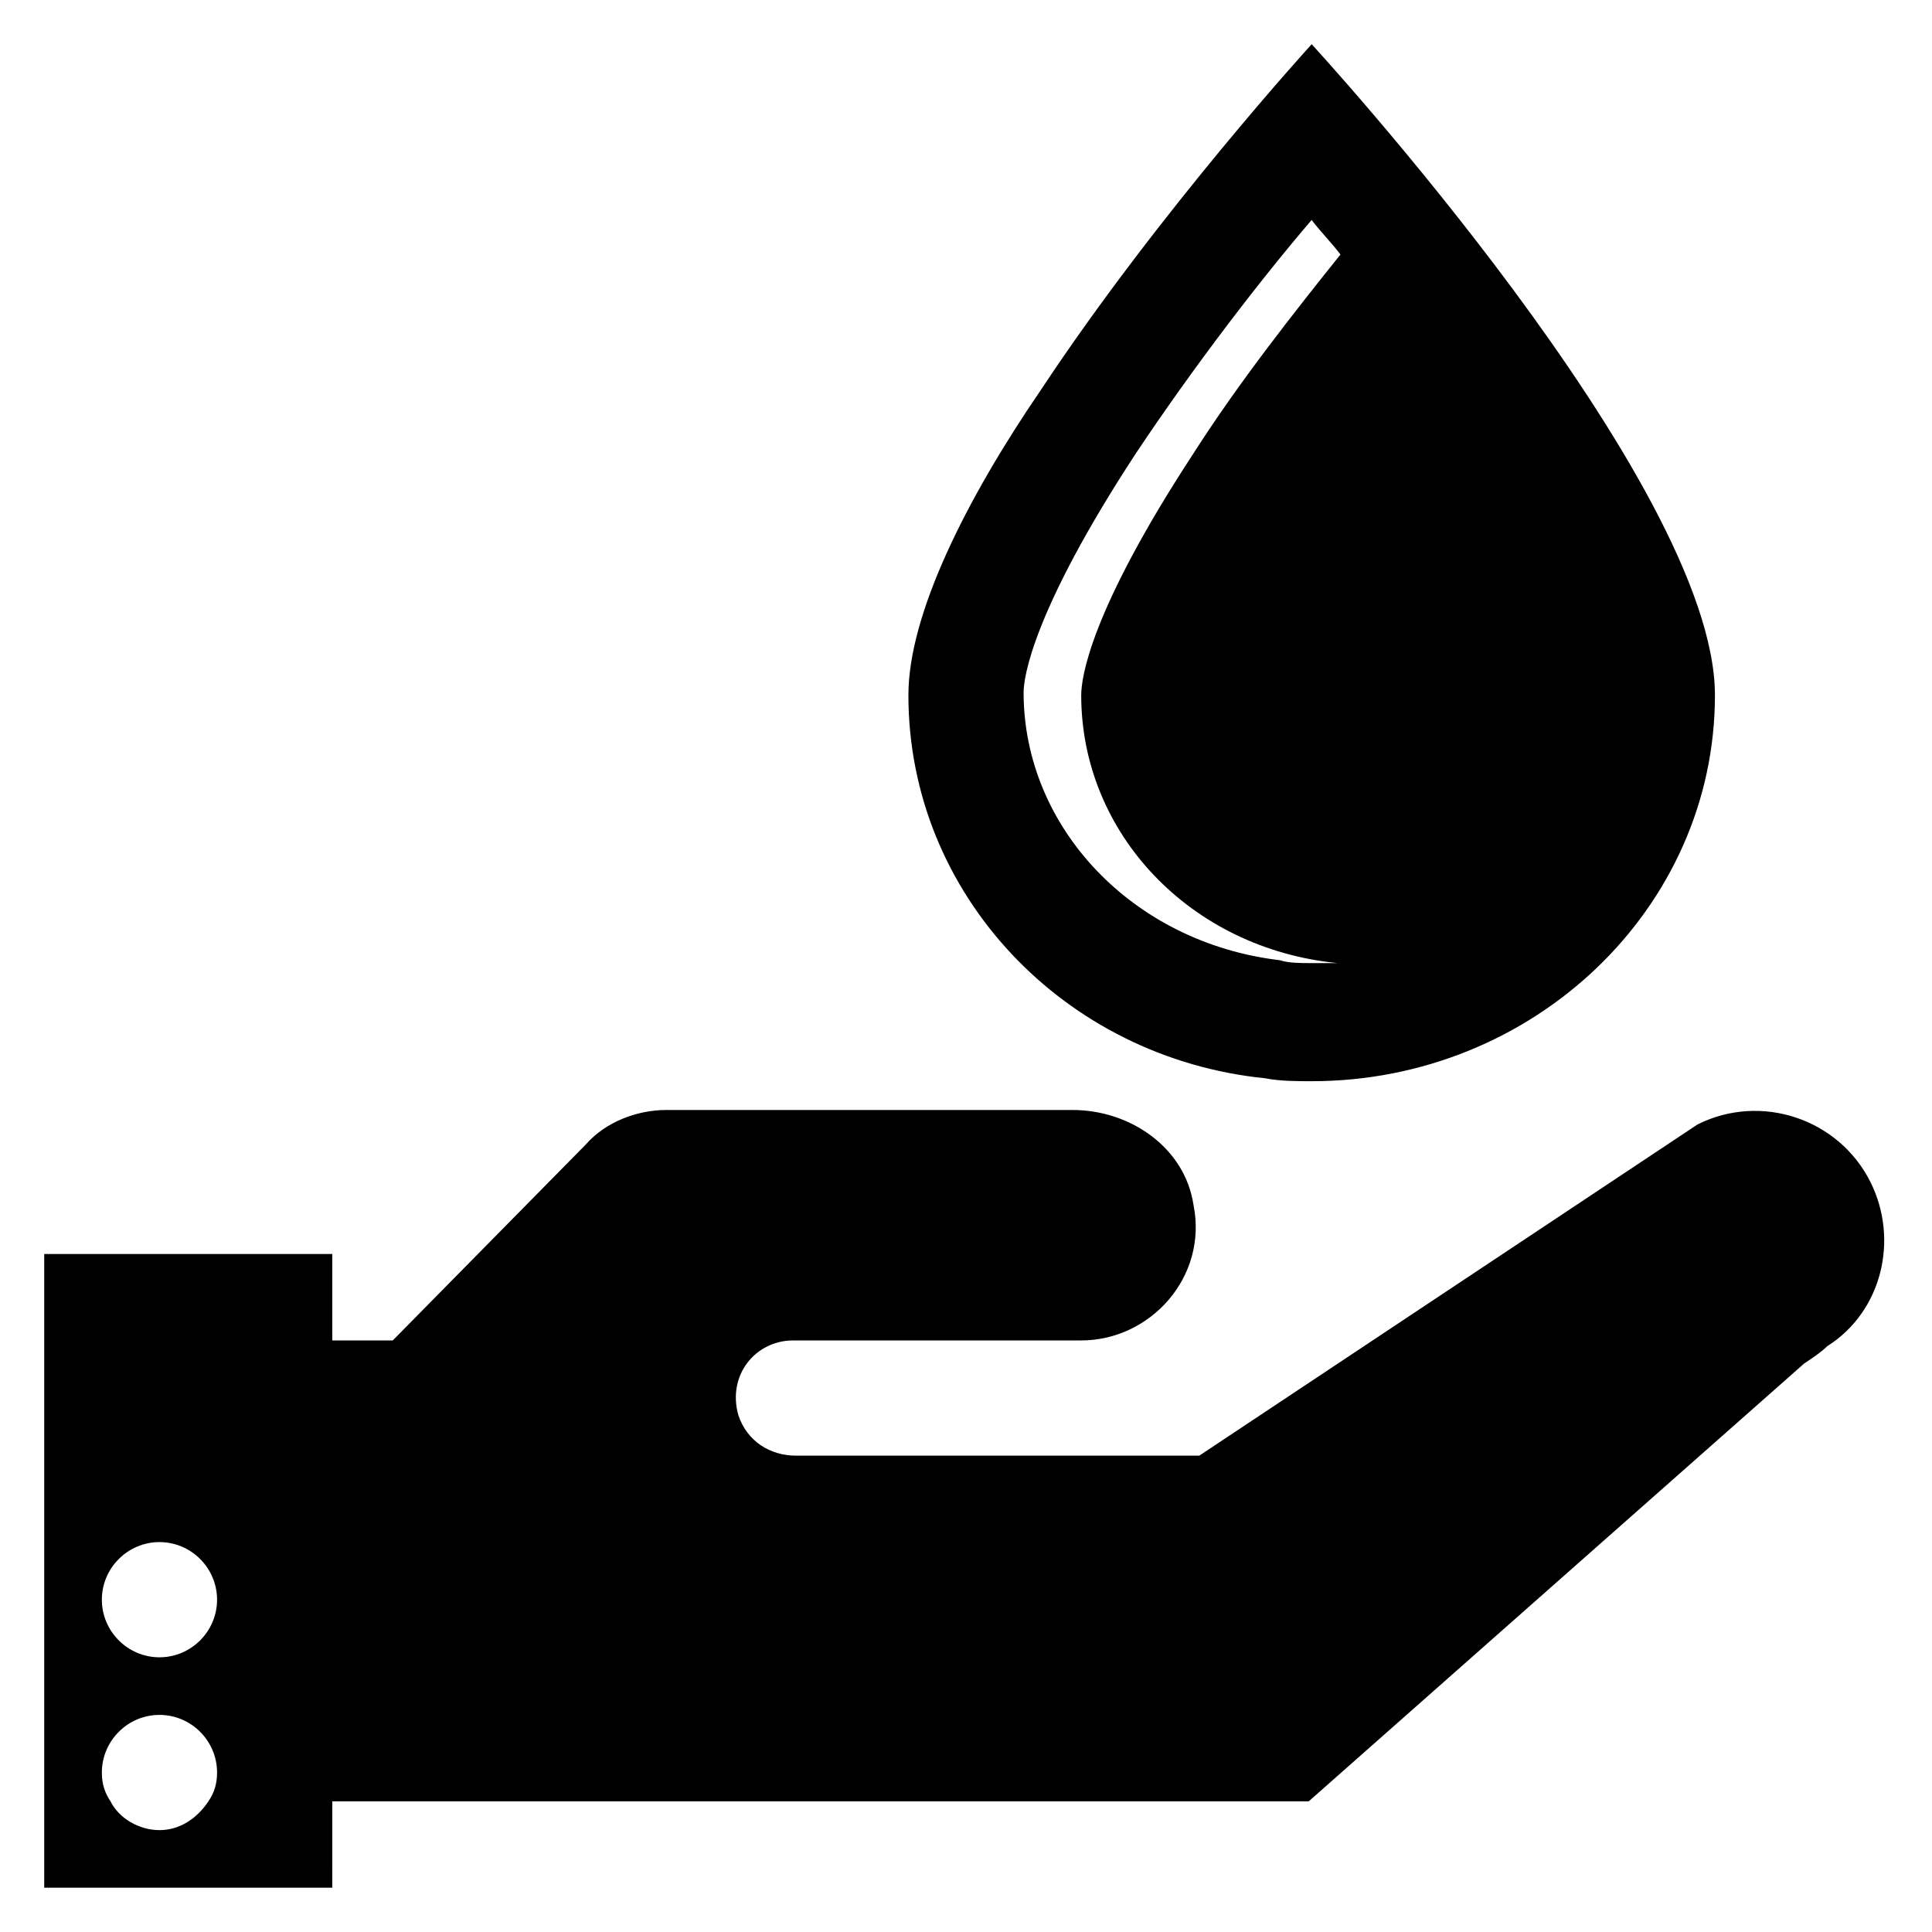
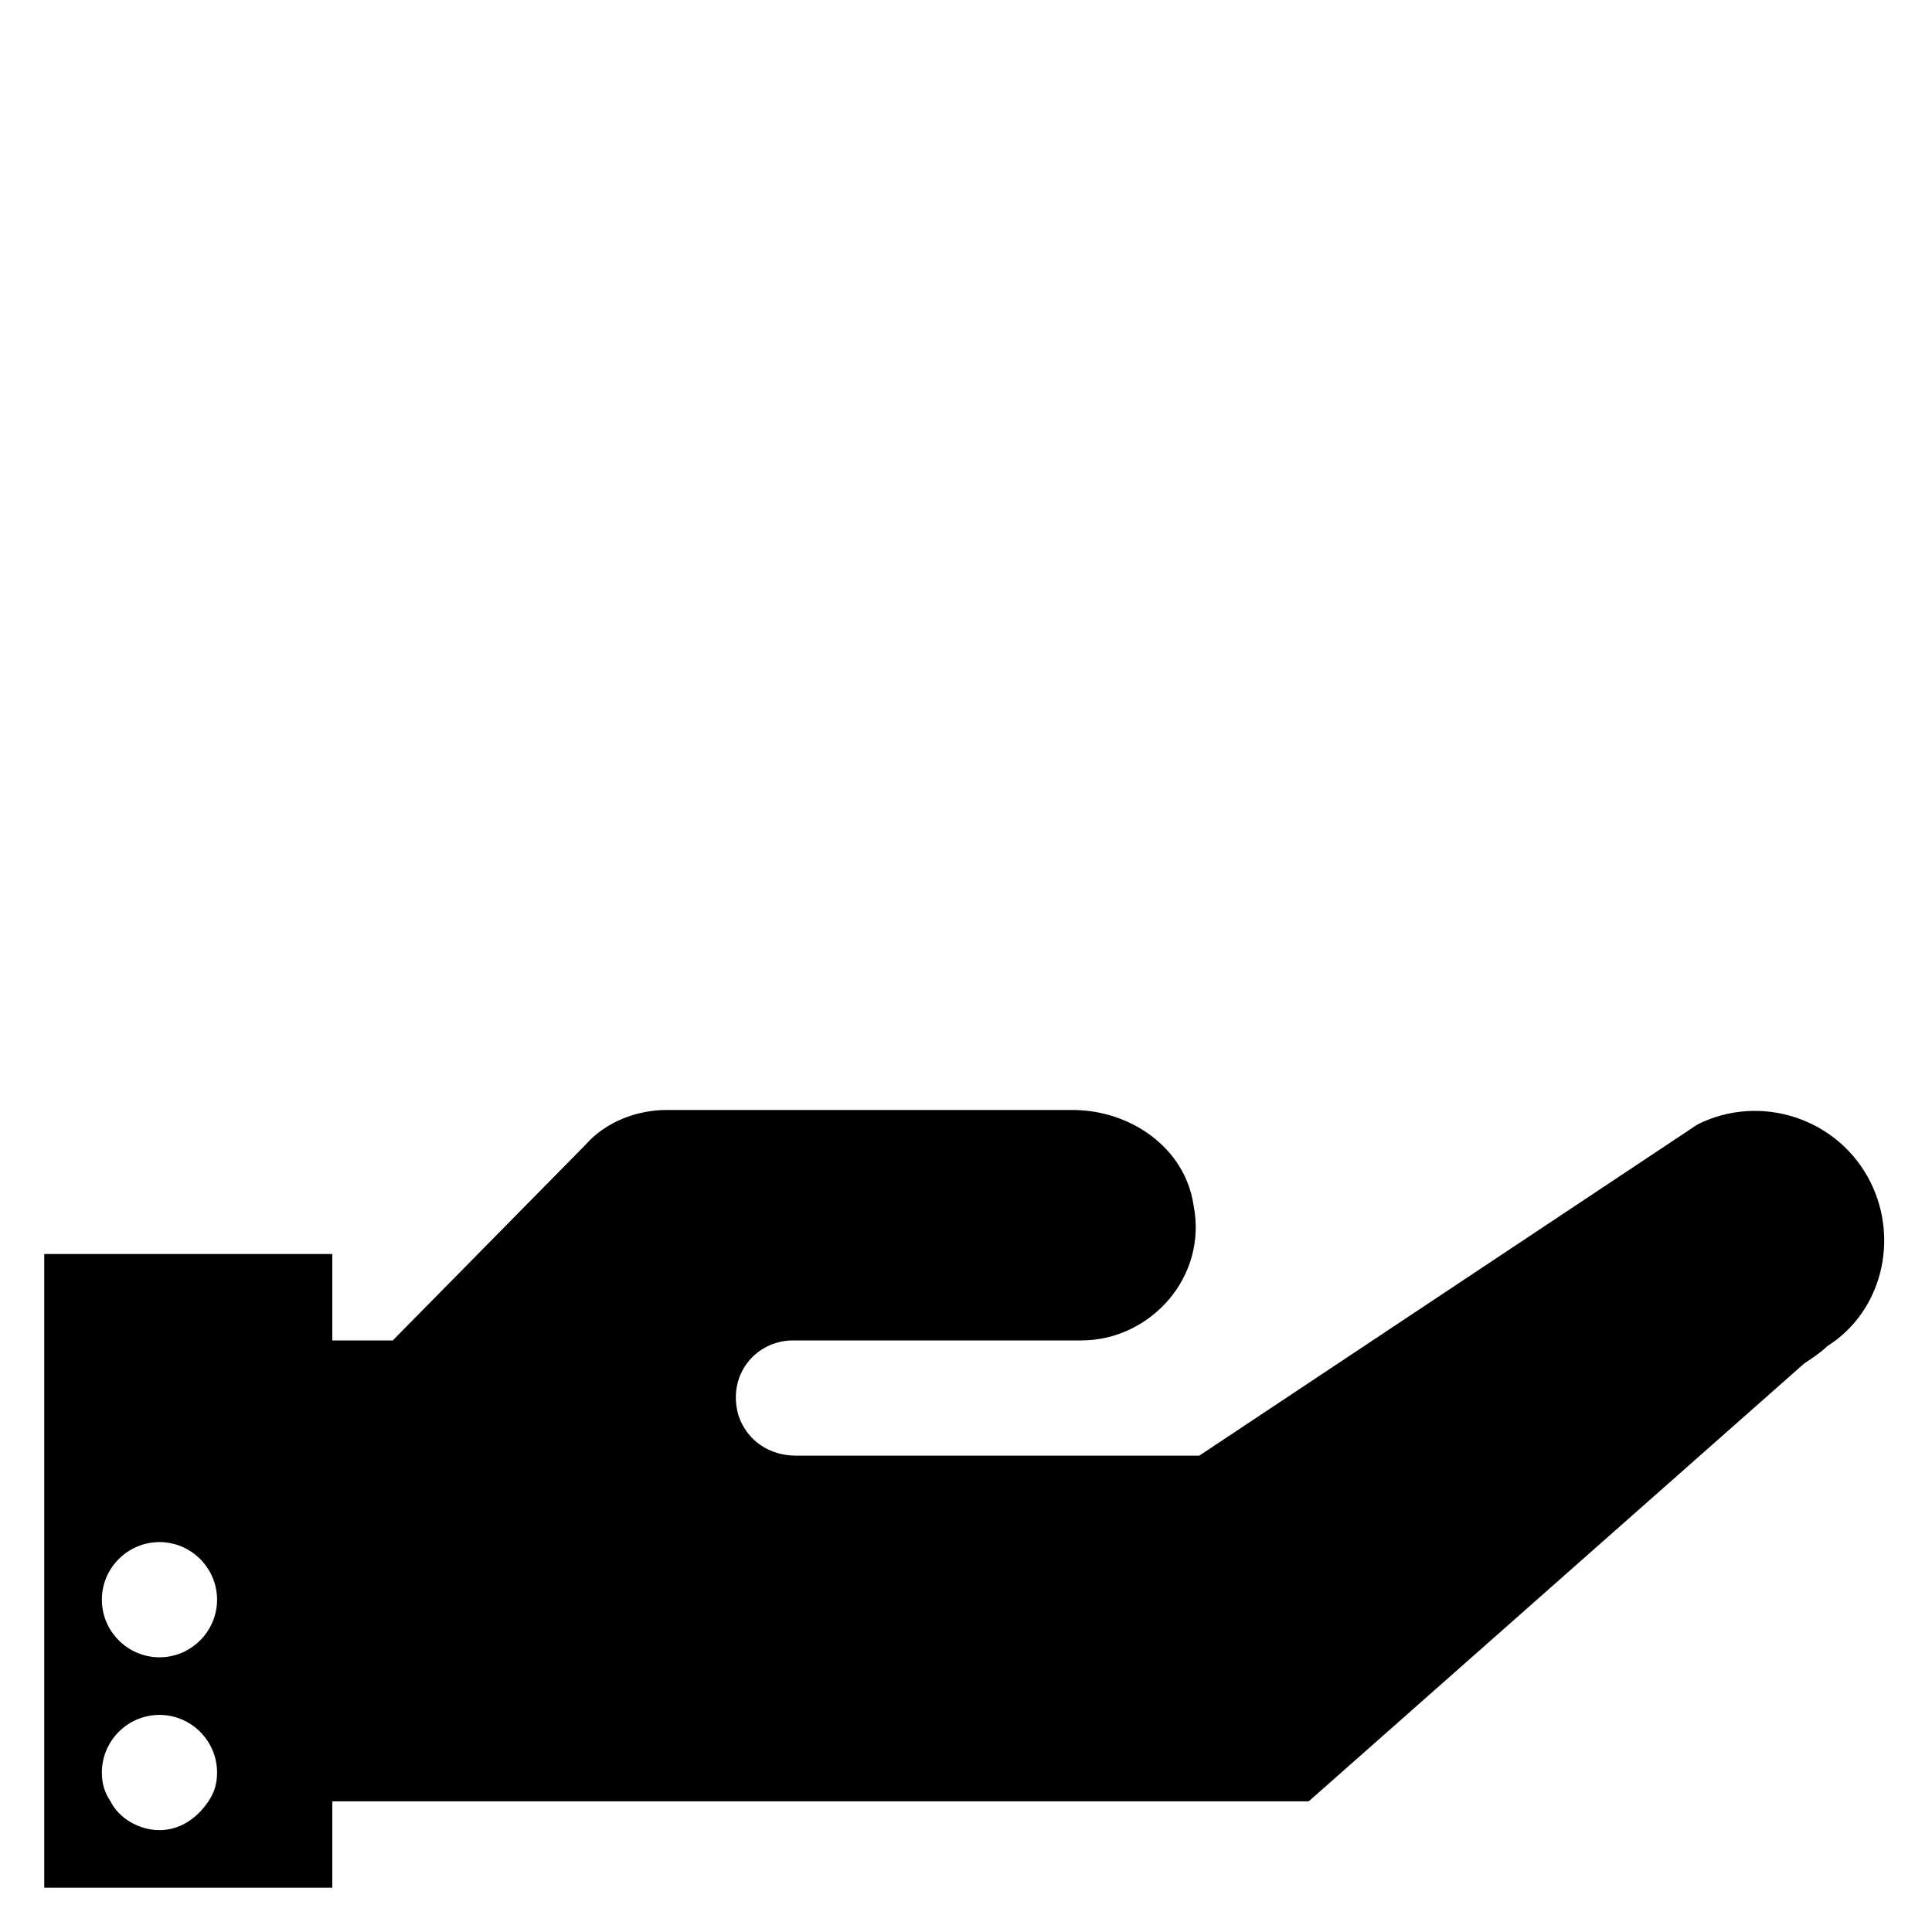
<svg xmlns="http://www.w3.org/2000/svg" fill="#000000" width="800px" height="800px" version="1.1" viewBox="144 144 512 512">
  <g>
    <path d="m232.06 621.37h258.77l131.3-116.03c2.289-1.527 4.582-3.055 6.106-4.582 14.504-9.16 19.082-28.242 11.449-43.512-8.398-16.793-29.008-23.664-45.801-15.266l-132.06 87.785h-106.87c-6.871 0-12.977-3.816-15.266-10.688-3.055-10.688 4.578-19.848 14.504-19.848h76.336c18.32 0 33.586-16.793 29.77-35.879-2.289-15.266-16.793-25.191-32.062-25.191h-107.63c-7.633 0-16.031 3.055-21.375 9.16l-51.141 51.91h-16.031v-22.902h-76.336v167.94h76.336zm-32.824 0c-3.055 4.582-7.633 7.633-12.977 7.633s-10.688-3.055-12.977-7.633c-1.527-2.293-2.289-4.582-2.289-7.637 0-8.398 6.871-15.266 15.266-15.266 8.398 0 15.266 6.871 15.266 15.266 0 3.055-0.762 5.344-2.289 7.637zm-12.977-38.168c-8.398 0-15.266-6.871-15.266-15.266 0-8.398 6.871-15.266 15.266-15.266 8.398 0 15.266 6.871 15.266 15.266s-6.871 15.266-15.266 15.266z" />
-     <path d="m479.39 429.77c3.816 0.762 8.398 0.762 12.215 0.762 58.777 0 106.87-45.801 106.87-102.29 0-56.484-106.87-172.52-106.87-172.52s-40.457 44.273-71.754 91.602c-19.848 29.008-35.117 59.543-35.117 80.914 0 52.672 41.223 96.184 94.656 101.53zm-34.352-165.65c15.266-22.902 32.824-45.801 46.562-61.832 2.289 3.055 5.344 6.106 7.633 9.16-12.215 15.266-26.719 33.586-38.93 52.672-27.477 41.984-29.77 59.543-29.77 64.121 0 36.641 29.008 67.176 67.938 70.992h0.762-7.633c-3.055 0-6.106 0-8.398-0.762-38.93-4.582-67.938-35.113-67.938-70.992 0.004-3.816 2.293-21.375 29.773-63.359z" />
  </g>
</svg>